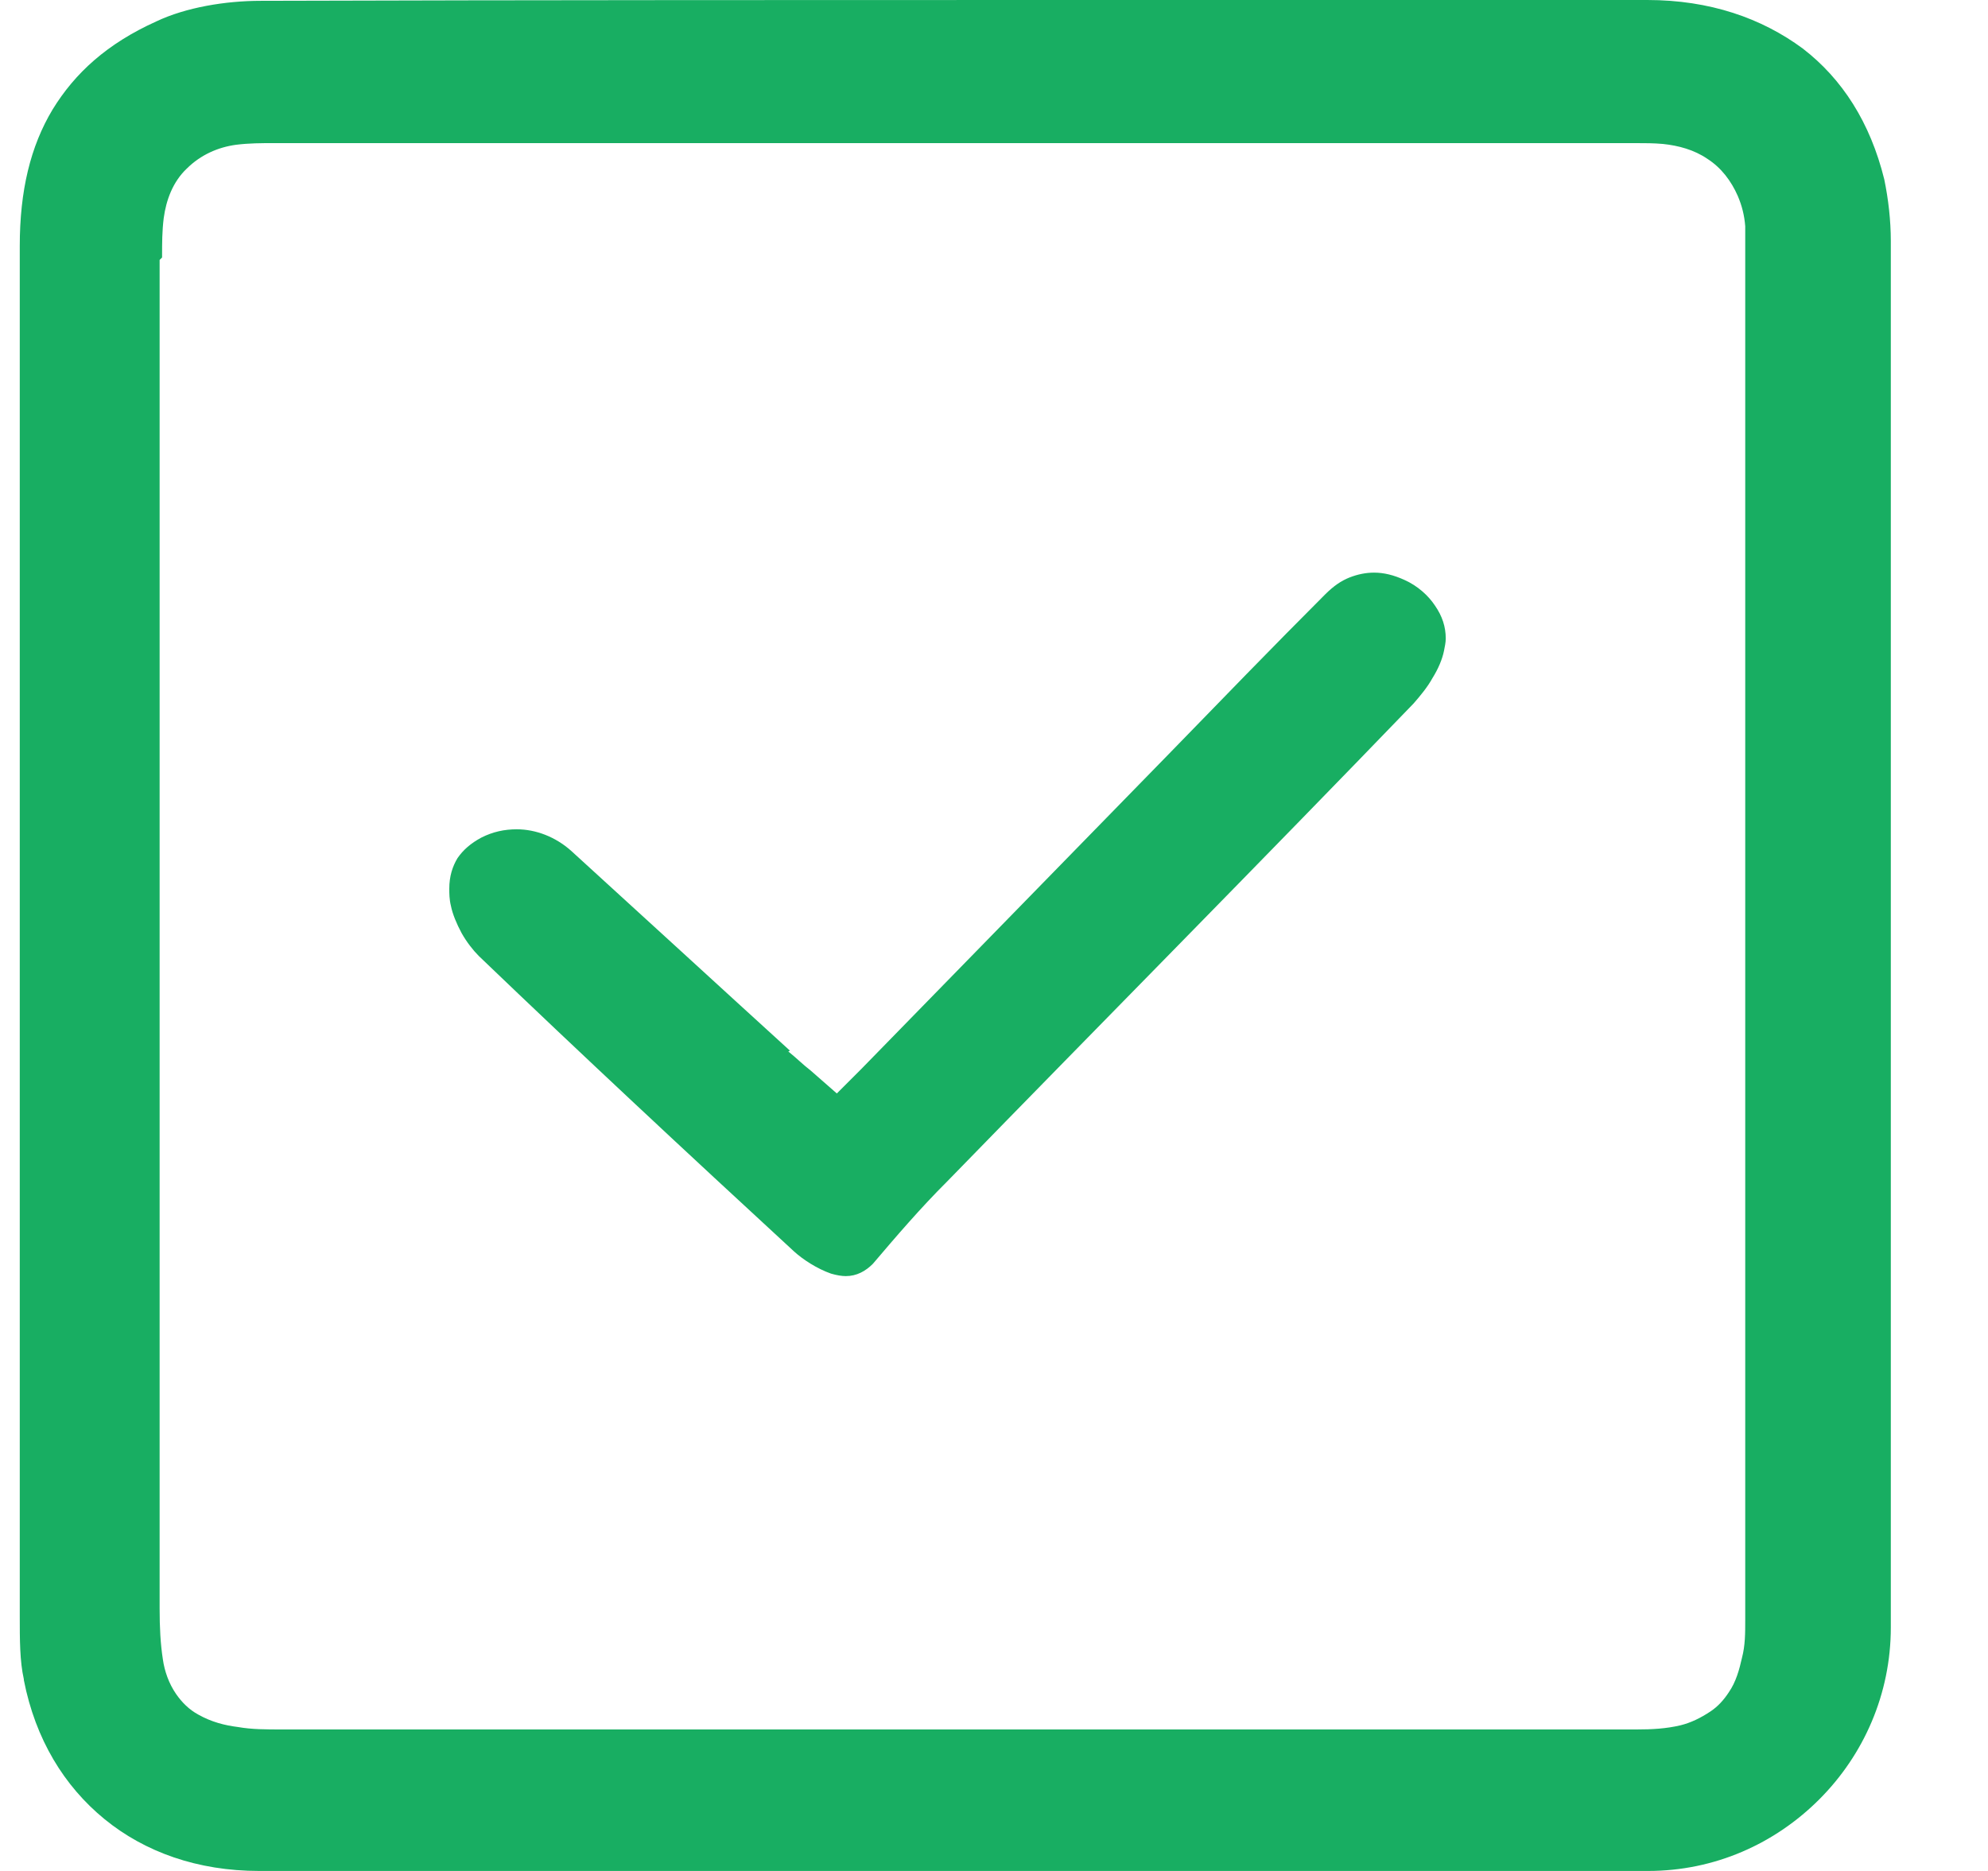
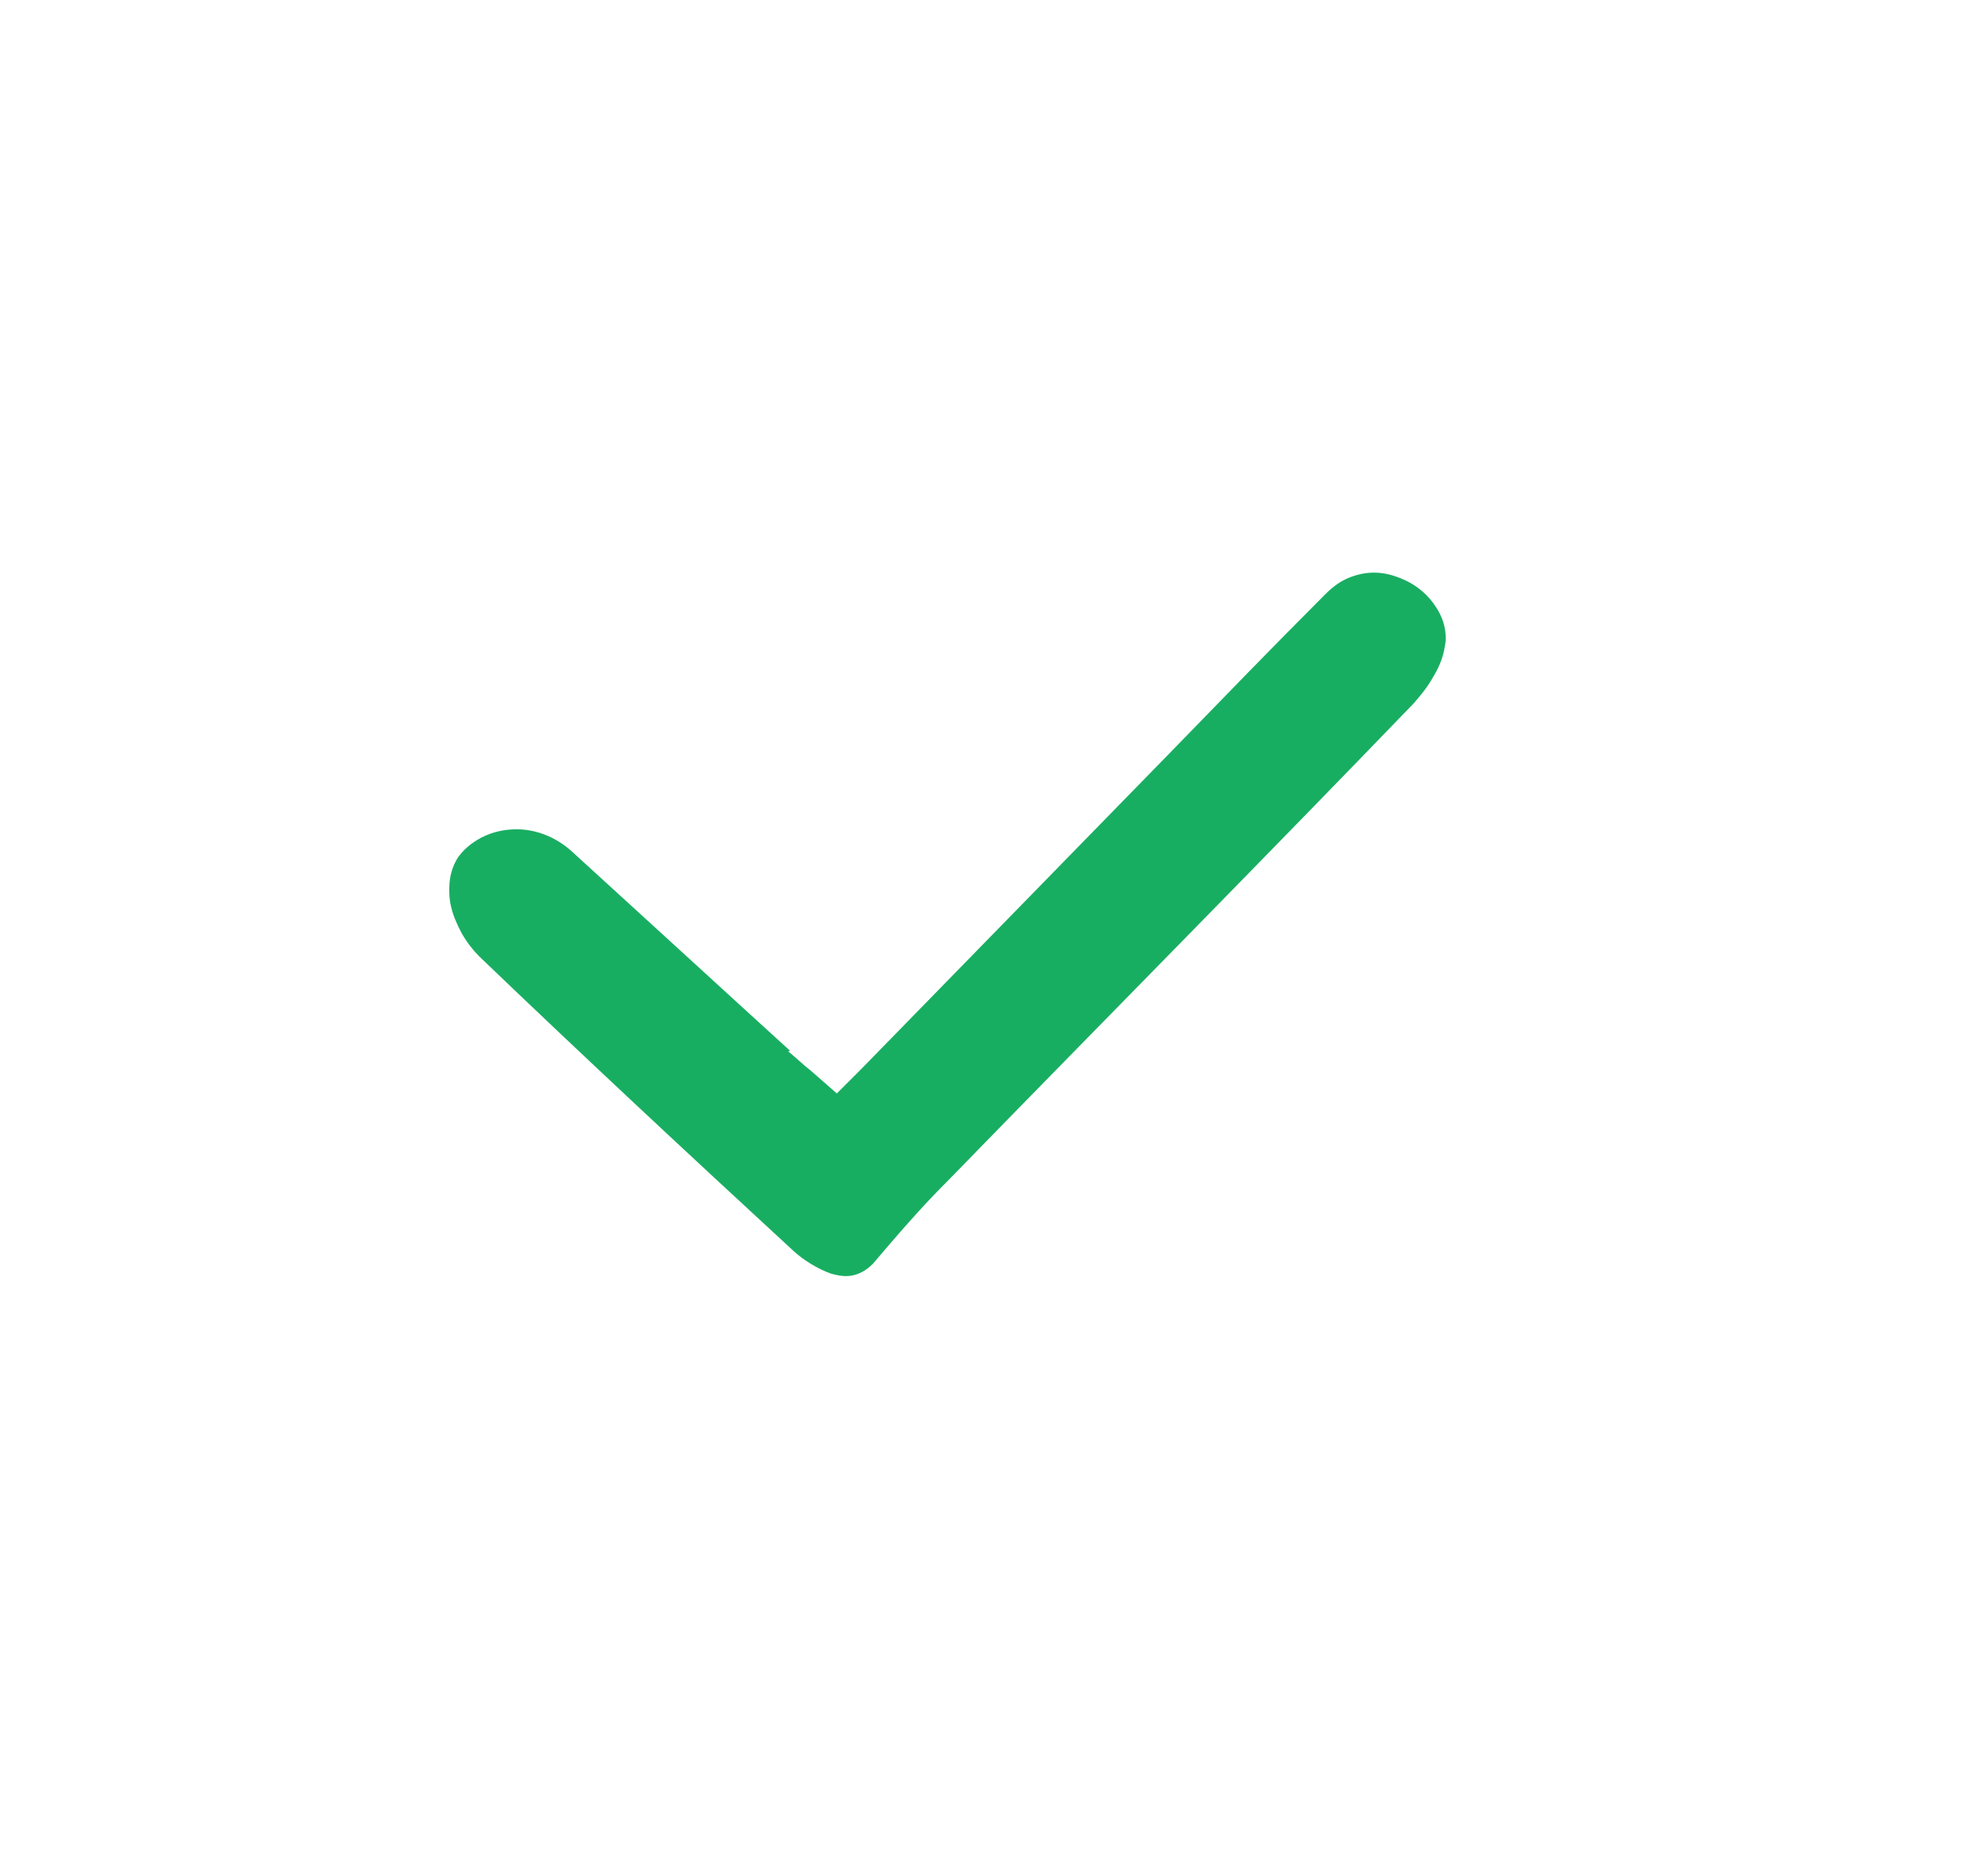
<svg xmlns="http://www.w3.org/2000/svg" width="17" height="16" viewBox="0 0 17 16" fill="none">
-   <path d="M0.204 14.368C0.303 14.874 0.549 15.275 0.894 15.557C1.238 15.838 1.689 16 2.216 16C4.215 16 6.213 16 8.204 16C10.167 16 12.13 16 14.093 16C14.663 16 15.177 15.768 15.557 15.388C15.937 15.008 16.169 14.487 16.169 13.917C16.169 12.355 16.169 10.786 16.169 9.224C16.169 6.839 16.169 4.447 16.169 2.062C16.169 1.886 16.148 1.703 16.113 1.534C15.993 1.048 15.754 0.675 15.416 0.415C15.064 0.155 14.621 0 14.086 0C12.391 0 10.695 0 8.999 0C7.304 0 4.489 0 2.231 0.007C1.928 0.007 1.59 0.063 1.337 0.183C0.915 0.373 0.64 0.626 0.45 0.936C0.26 1.252 0.169 1.632 0.169 2.104C0.169 2.913 0.169 3.722 0.169 4.531C0.169 5.678 0.169 6.825 0.169 7.972C0.169 8.837 0.169 9.71 0.169 10.575C0.169 11.441 0.169 12.735 0.169 13.819C0.169 14.023 0.169 14.206 0.204 14.361V14.368ZM1.386 2.202C1.386 2.202 1.386 2.188 1.386 2.181C1.386 2.083 1.386 1.977 1.4 1.865C1.421 1.71 1.478 1.555 1.597 1.442C1.717 1.323 1.865 1.259 2.019 1.238C2.132 1.224 2.238 1.224 2.329 1.224C2.336 1.224 2.35 1.224 2.357 1.224C4.51 1.224 6.656 1.224 8.809 1.224C10.519 1.224 12.229 1.224 13.939 1.224C13.96 1.224 13.974 1.224 13.995 1.224C14.065 1.224 14.143 1.224 14.22 1.231C14.354 1.245 14.487 1.281 14.6 1.358C14.72 1.435 14.804 1.548 14.86 1.675C14.896 1.759 14.917 1.843 14.924 1.935C14.924 1.977 14.924 2.019 14.924 2.055C14.924 2.097 14.924 2.132 14.924 2.16C14.924 4.383 14.924 6.6 14.924 8.823C14.924 11.047 14.924 12.179 14.924 13.854C14.924 13.967 14.924 14.072 14.896 14.178C14.874 14.276 14.846 14.382 14.783 14.473C14.741 14.537 14.691 14.593 14.628 14.635C14.544 14.691 14.459 14.733 14.368 14.755C14.248 14.783 14.129 14.79 13.995 14.79C11.842 14.79 9.689 14.79 7.536 14.79C5.383 14.79 4.123 14.79 2.414 14.79C2.273 14.79 2.153 14.79 2.034 14.769C1.921 14.755 1.808 14.726 1.696 14.663C1.618 14.621 1.555 14.558 1.506 14.487C1.443 14.396 1.407 14.29 1.393 14.192C1.372 14.058 1.365 13.917 1.365 13.755C1.365 12.925 1.365 12.088 1.365 11.258C1.365 10.427 1.365 9.084 1.365 8C1.365 6.916 1.365 6.677 1.365 6.016C1.365 4.749 1.365 3.483 1.365 2.223L1.386 2.202Z" fill="#18AE62" />
  <path d="M6.755 8.985C6.129 8.415 5.509 7.845 4.883 7.275C4.749 7.156 4.581 7.092 4.419 7.092C4.313 7.092 4.215 7.113 4.116 7.163C4.025 7.212 3.961 7.268 3.912 7.339C3.87 7.409 3.842 7.493 3.842 7.599C3.842 7.641 3.842 7.69 3.856 7.747C3.87 7.817 3.905 7.901 3.947 7.979C3.99 8.056 4.046 8.127 4.095 8.176C4.982 9.027 5.882 9.865 6.79 10.702C6.867 10.772 6.987 10.85 7.107 10.892C7.156 10.906 7.198 10.913 7.233 10.913C7.325 10.913 7.402 10.871 7.465 10.807C7.662 10.575 7.873 10.329 8.099 10.104C9.428 8.739 10.765 7.388 12.088 6.016C12.144 5.952 12.208 5.875 12.25 5.798C12.299 5.72 12.334 5.636 12.348 5.566C12.355 5.53 12.363 5.495 12.363 5.46C12.363 5.361 12.334 5.27 12.271 5.179C12.215 5.094 12.123 5.01 12.011 4.96C11.919 4.918 11.835 4.897 11.75 4.897C11.68 4.897 11.61 4.911 11.539 4.939C11.469 4.967 11.406 5.01 11.335 5.08C10.885 5.53 10.442 5.988 9.991 6.452C9.119 7.346 8.246 8.239 7.367 9.14L7.156 9.351L6.931 9.154C6.867 9.105 6.811 9.048 6.741 8.992L6.755 8.985Z" fill="#18AE62" />
</svg>